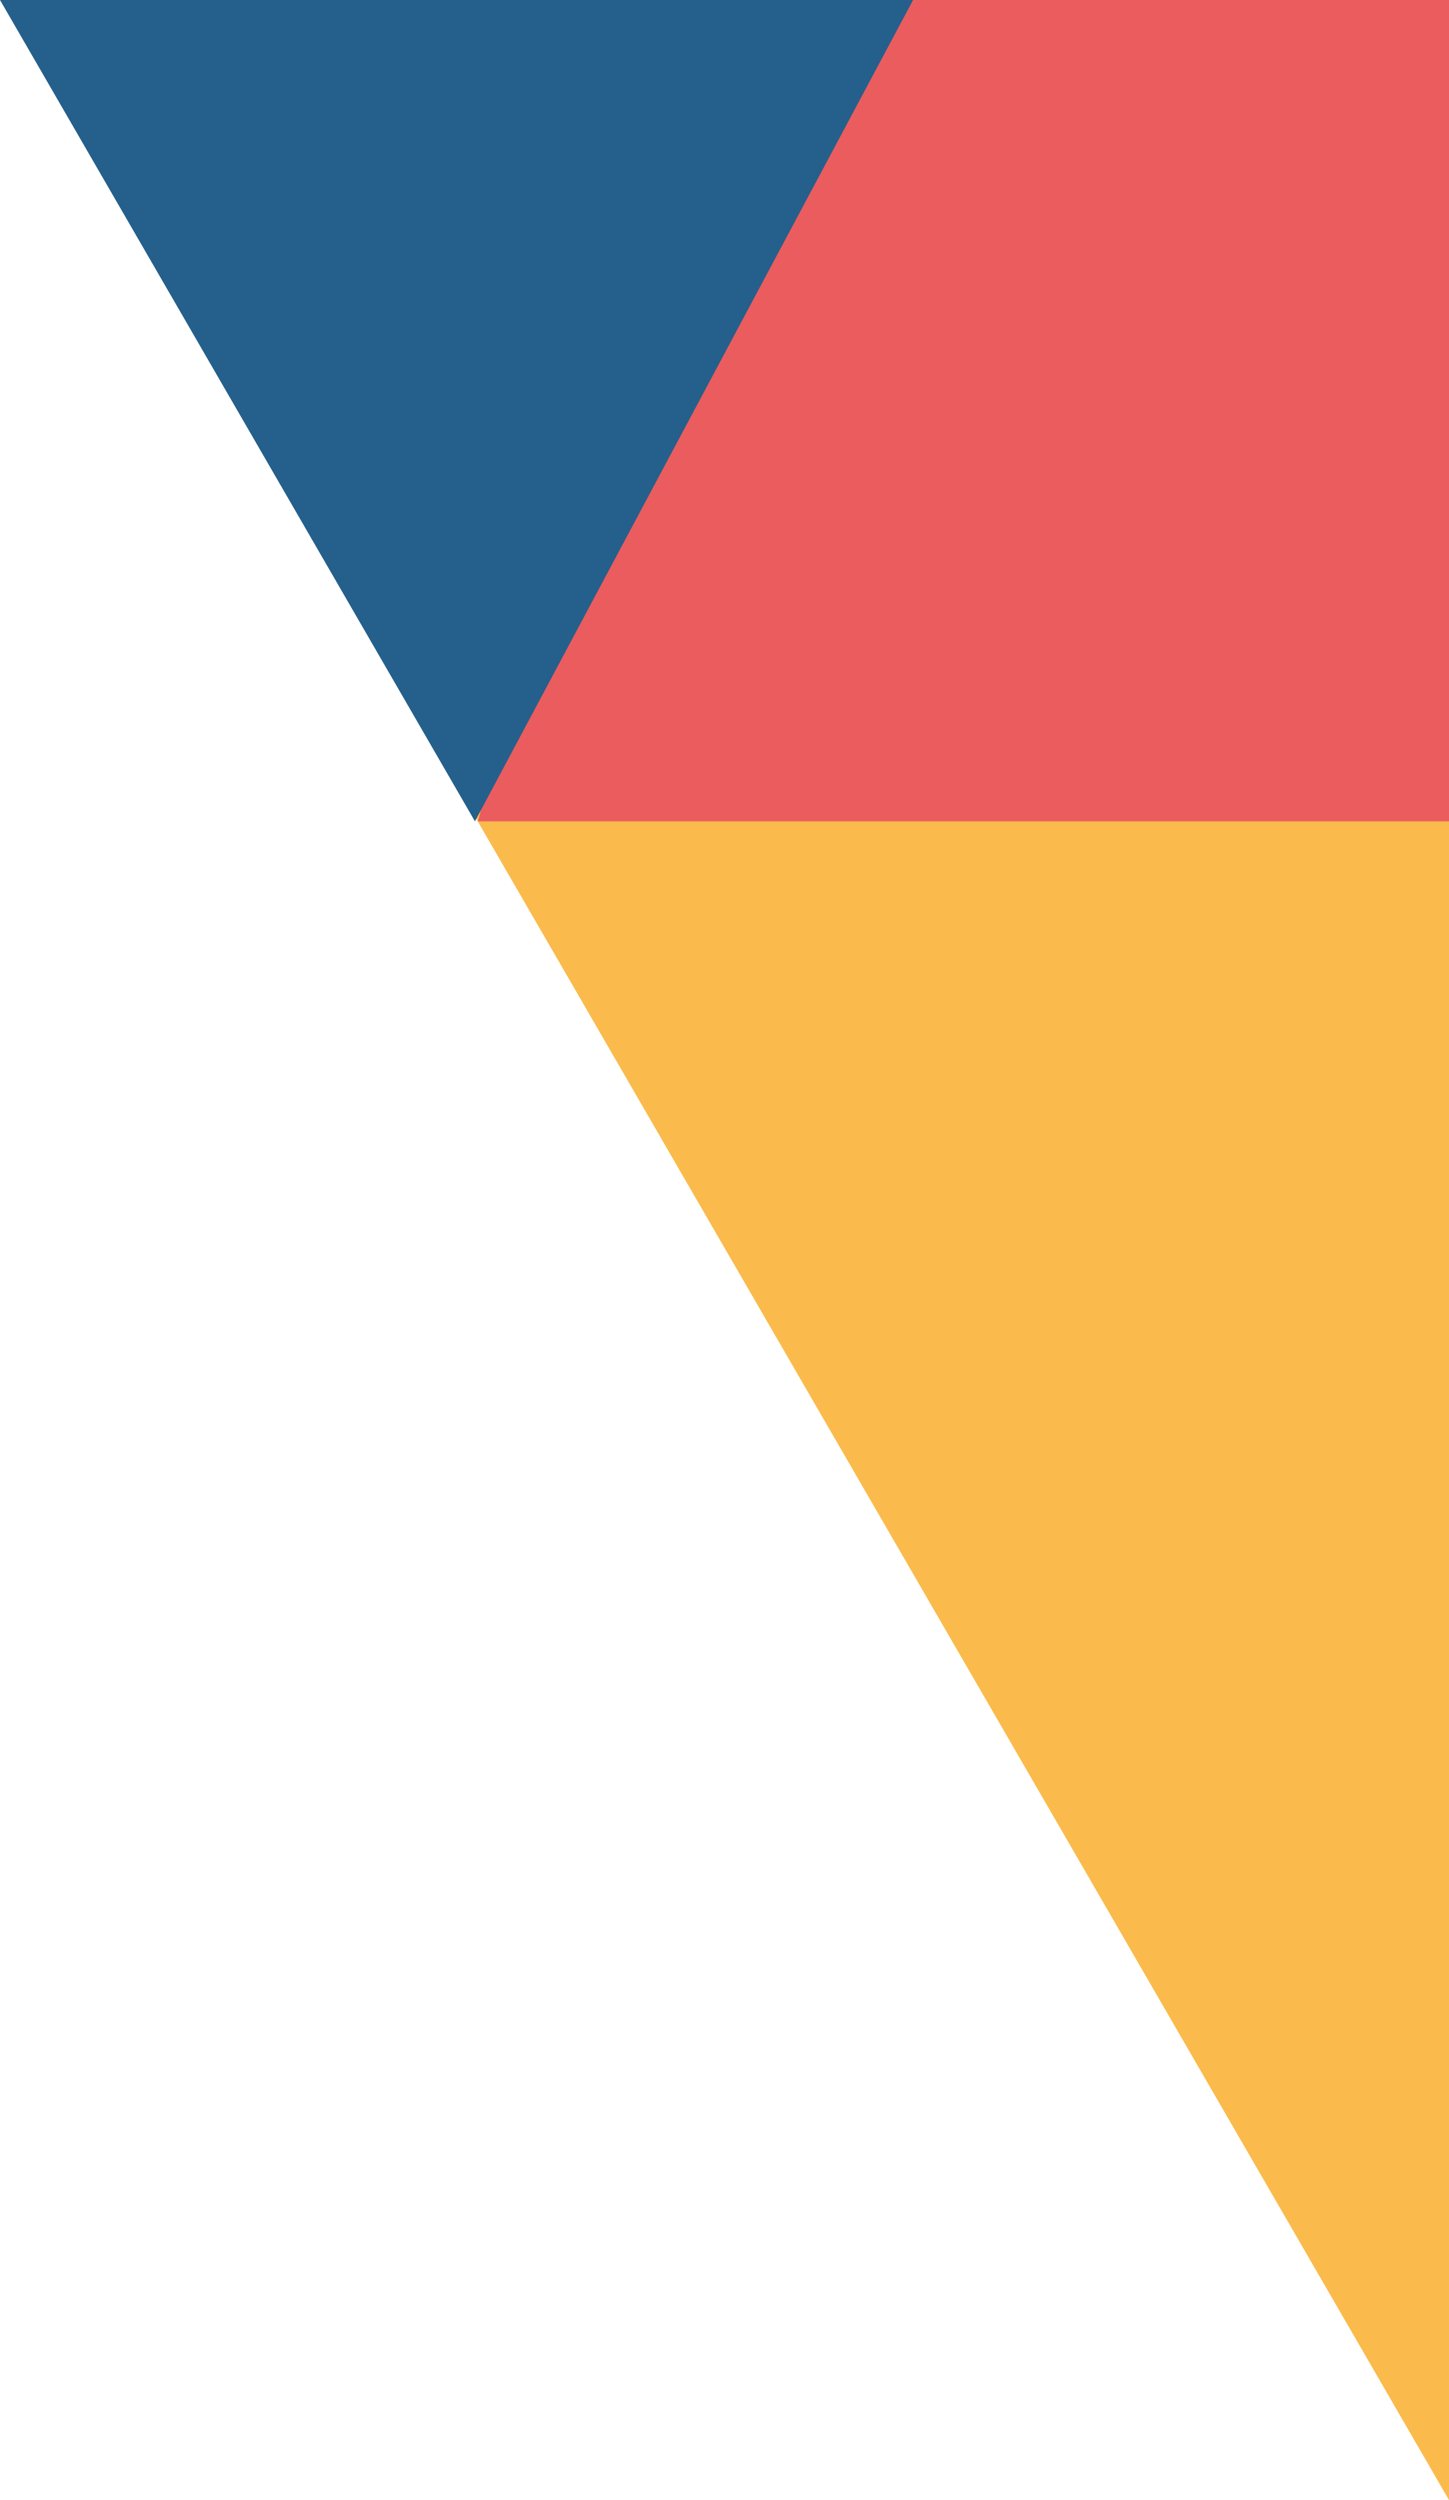
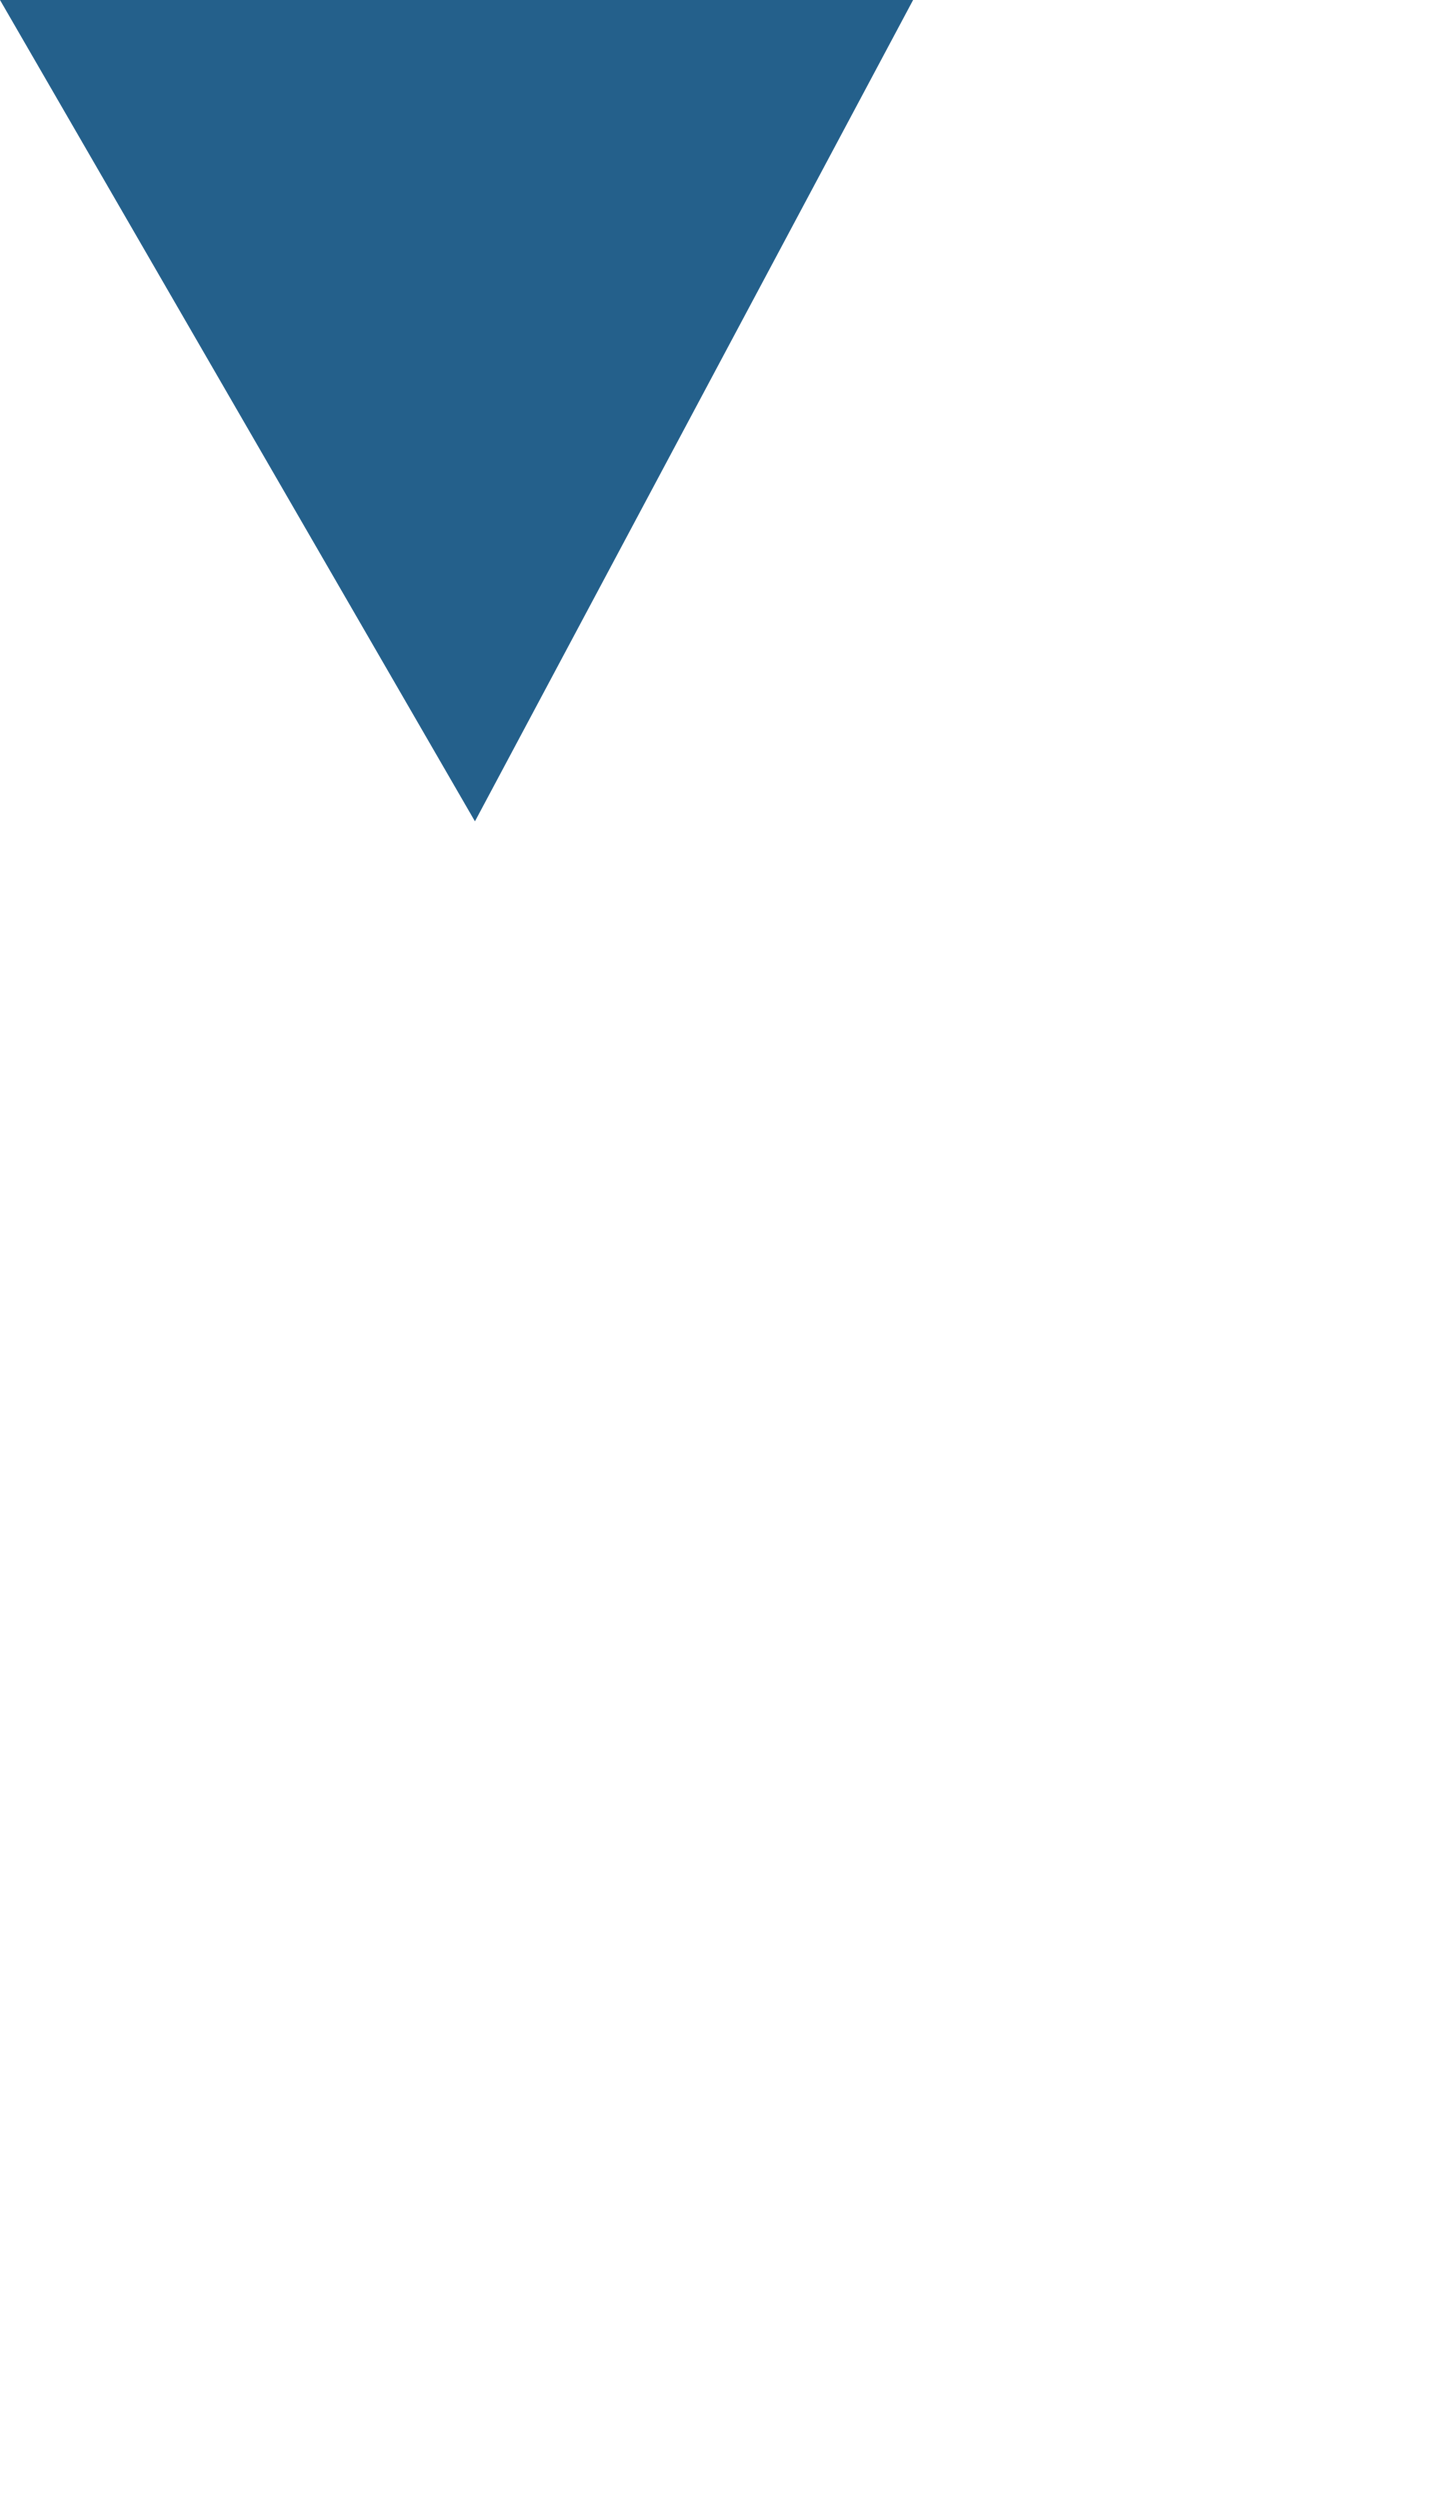
<svg xmlns="http://www.w3.org/2000/svg" id="Layer_1" data-name="Layer 1" viewBox="0 0 37.8 65.2">
-   <polygon points="37.8 11.29 37.8 65.2 6.6 11.29 37.8 11.29" fill="#fabb4c" />
-   <polygon points="37.8 0 37.8 21.42 12.47 21.42 17.92 0 37.8 0" fill="#eb5c5f" />
  <polygon points="23.82 0 12.39 21.42 0 0 23.82 0" fill="#24608b" />
</svg>